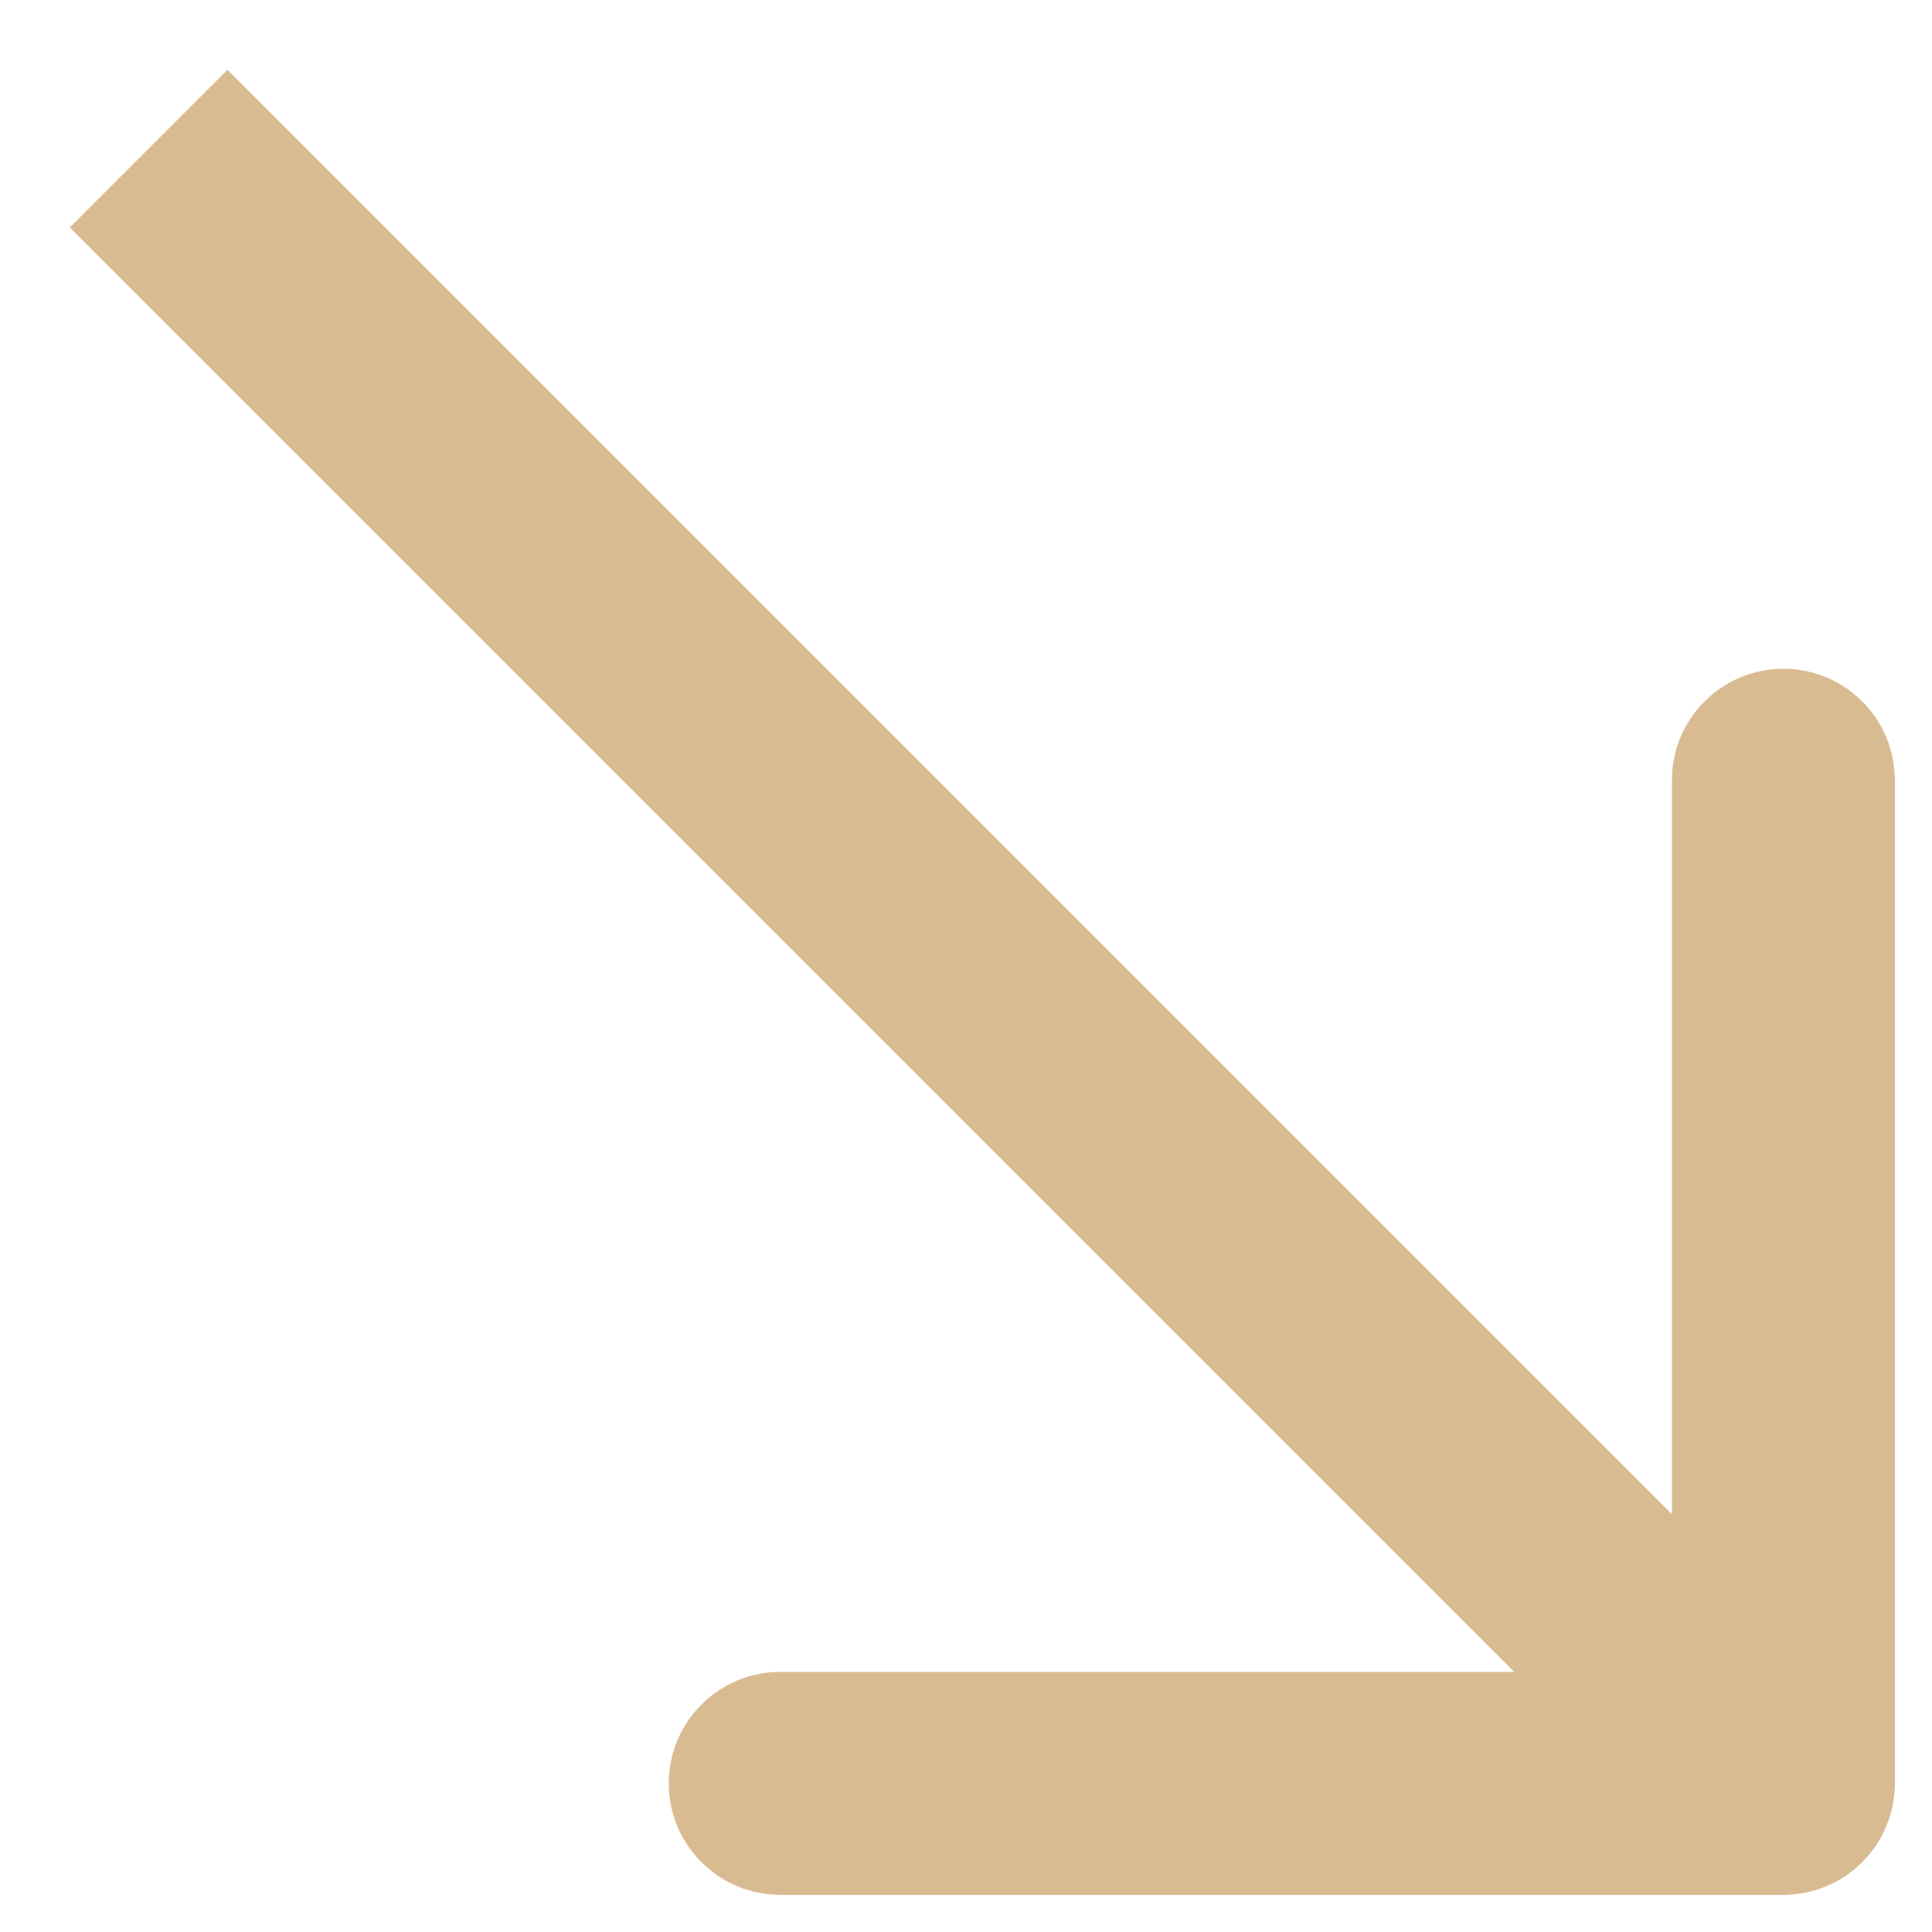
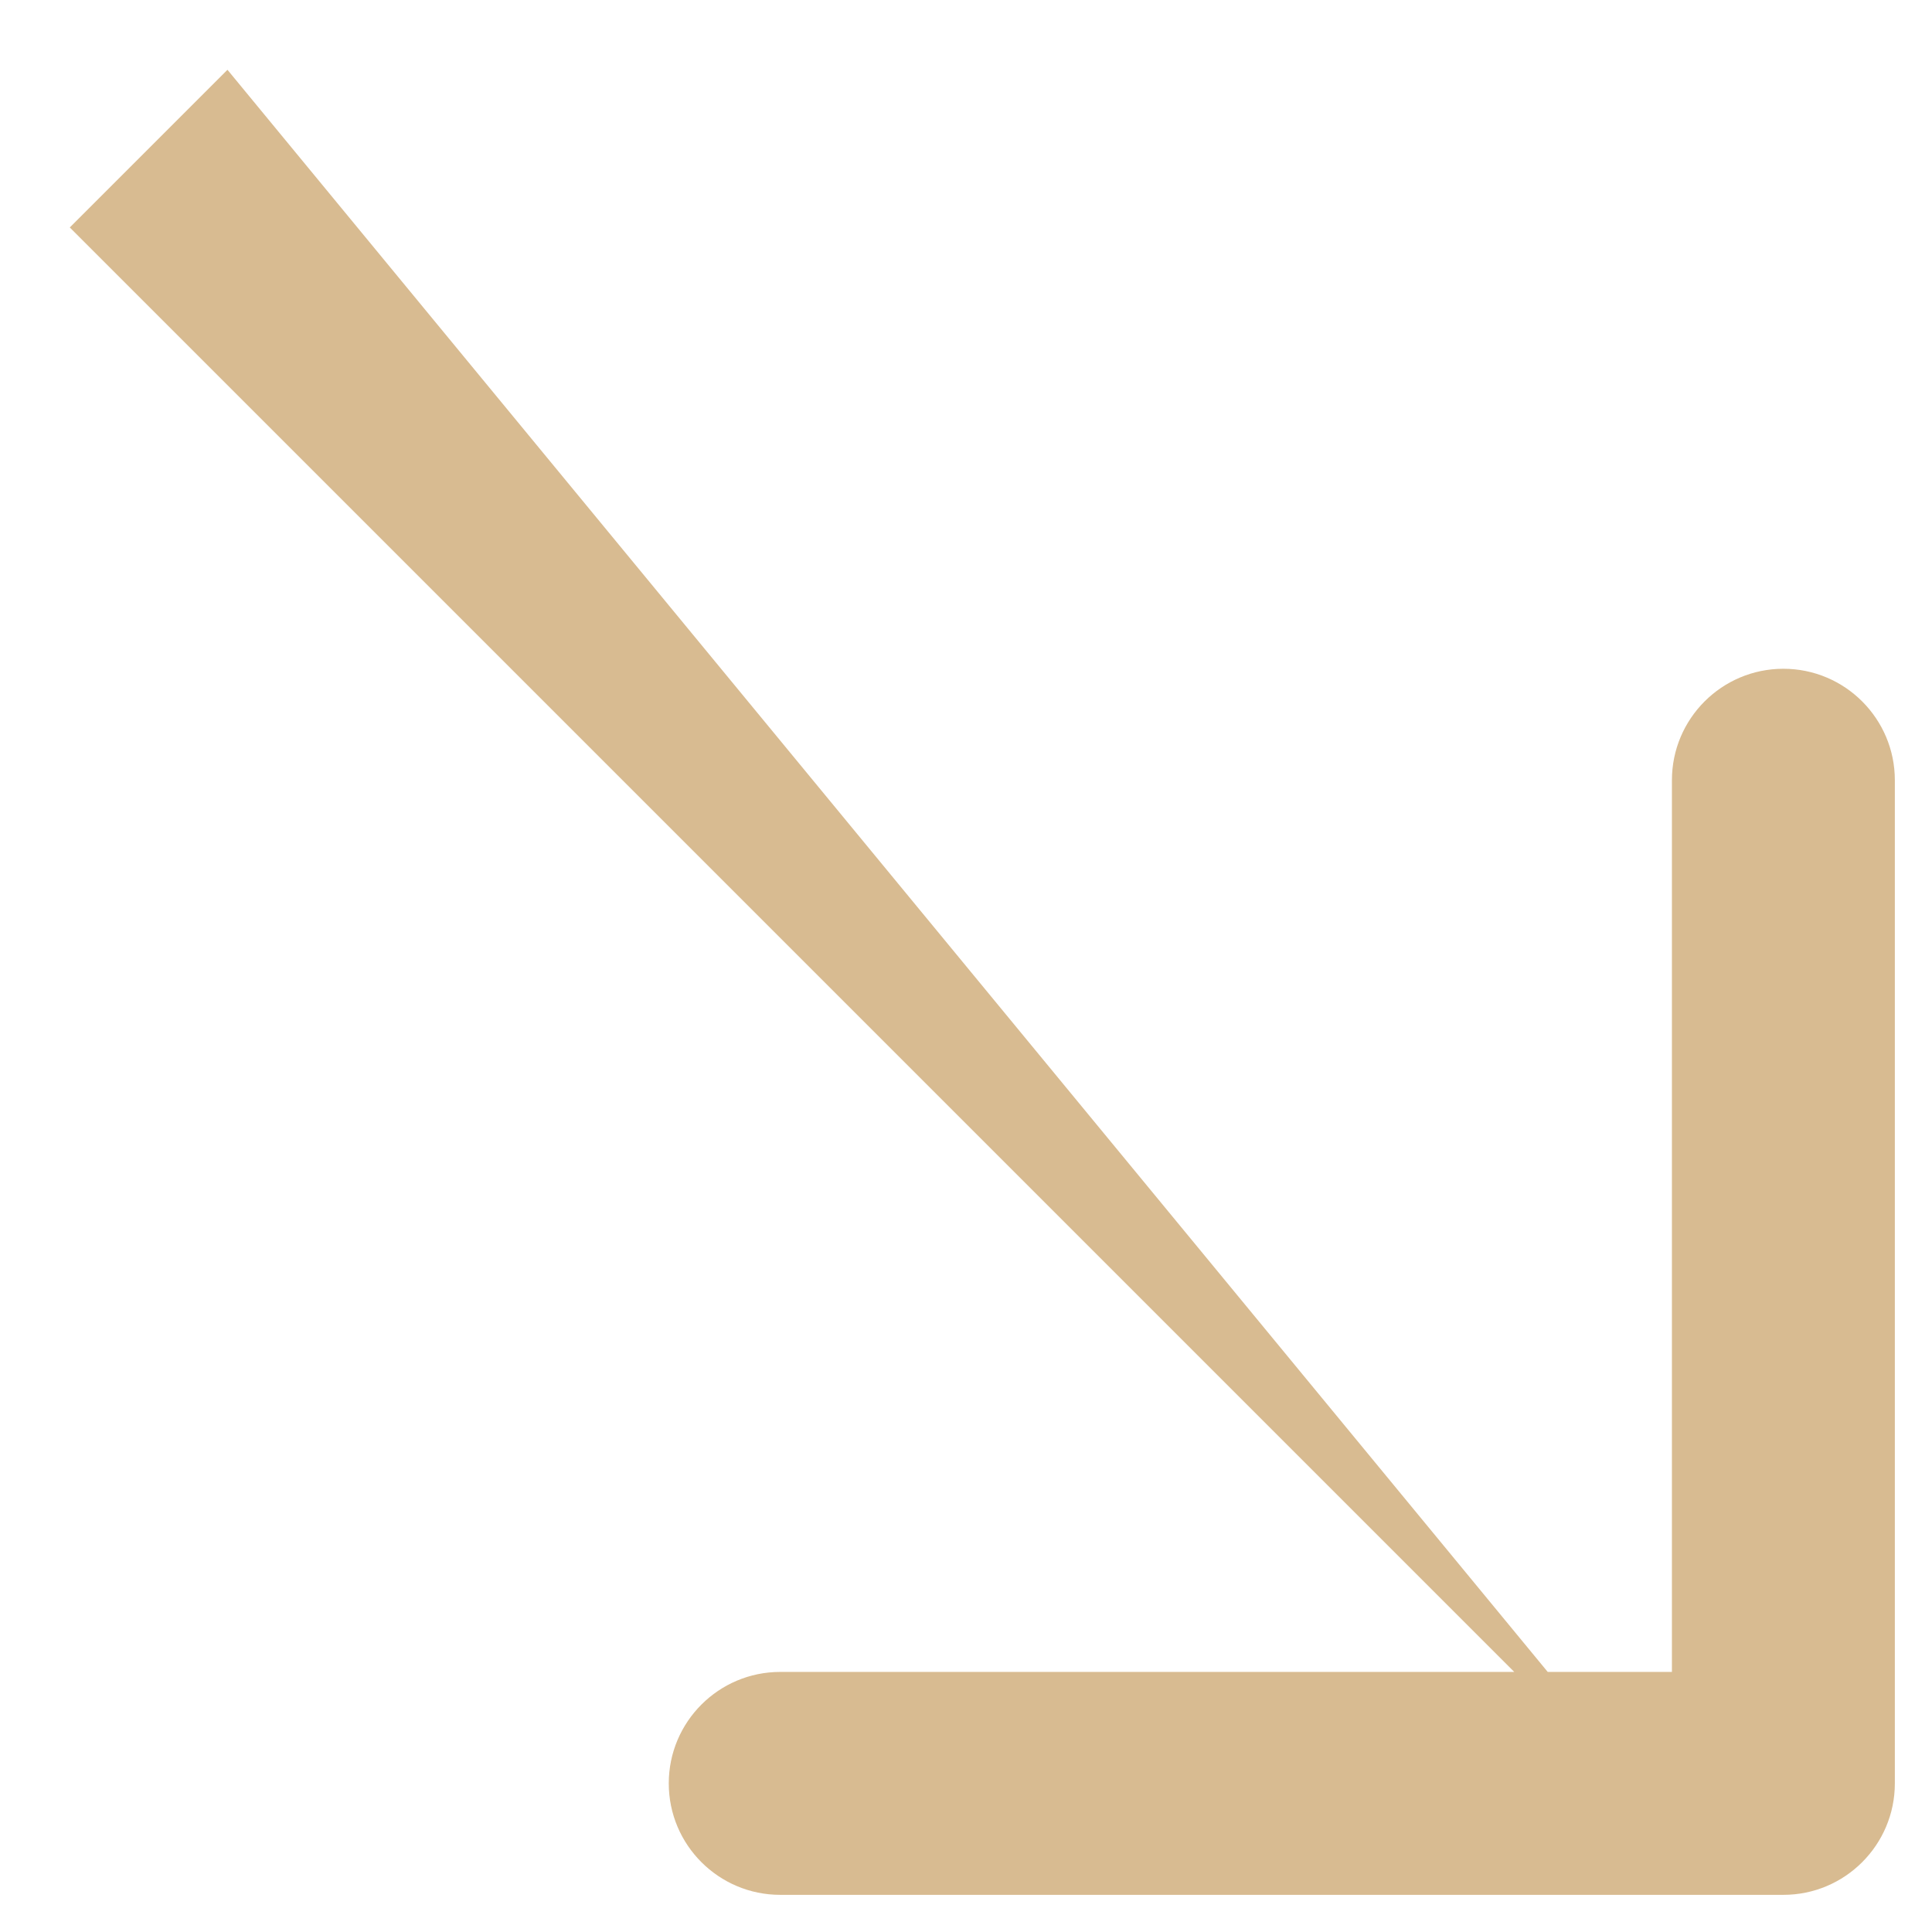
<svg xmlns="http://www.w3.org/2000/svg" width="26" height="26" viewBox="0 0 26 26" fill="none">
-   <path d="M24 25.5C24.828 25.5 25.5 24.828 25.5 24V10.5C25.5 9.672 24.828 9 24 9C23.172 9 22.5 9.672 22.5 10.5L22.5 22.5L10.5 22.5C9.672 22.5 9 23.172 9 24C9 24.828 9.672 25.5 10.5 25.5H24ZM0.939 3.061L22.939 25.061L25.061 22.939L3.061 0.939L0.939 3.061Z" fill="#D8BB91" />
+   <path d="M24 25.5C24.828 25.5 25.5 24.828 25.5 24V10.5C25.5 9.672 24.828 9 24 9C23.172 9 22.5 9.672 22.5 10.5L22.5 22.5L10.5 22.5C9.672 22.5 9 23.172 9 24C9 24.828 9.672 25.5 10.5 25.5H24ZM0.939 3.061L22.939 25.061L3.061 0.939L0.939 3.061Z" fill="#D8BB91" />
</svg>